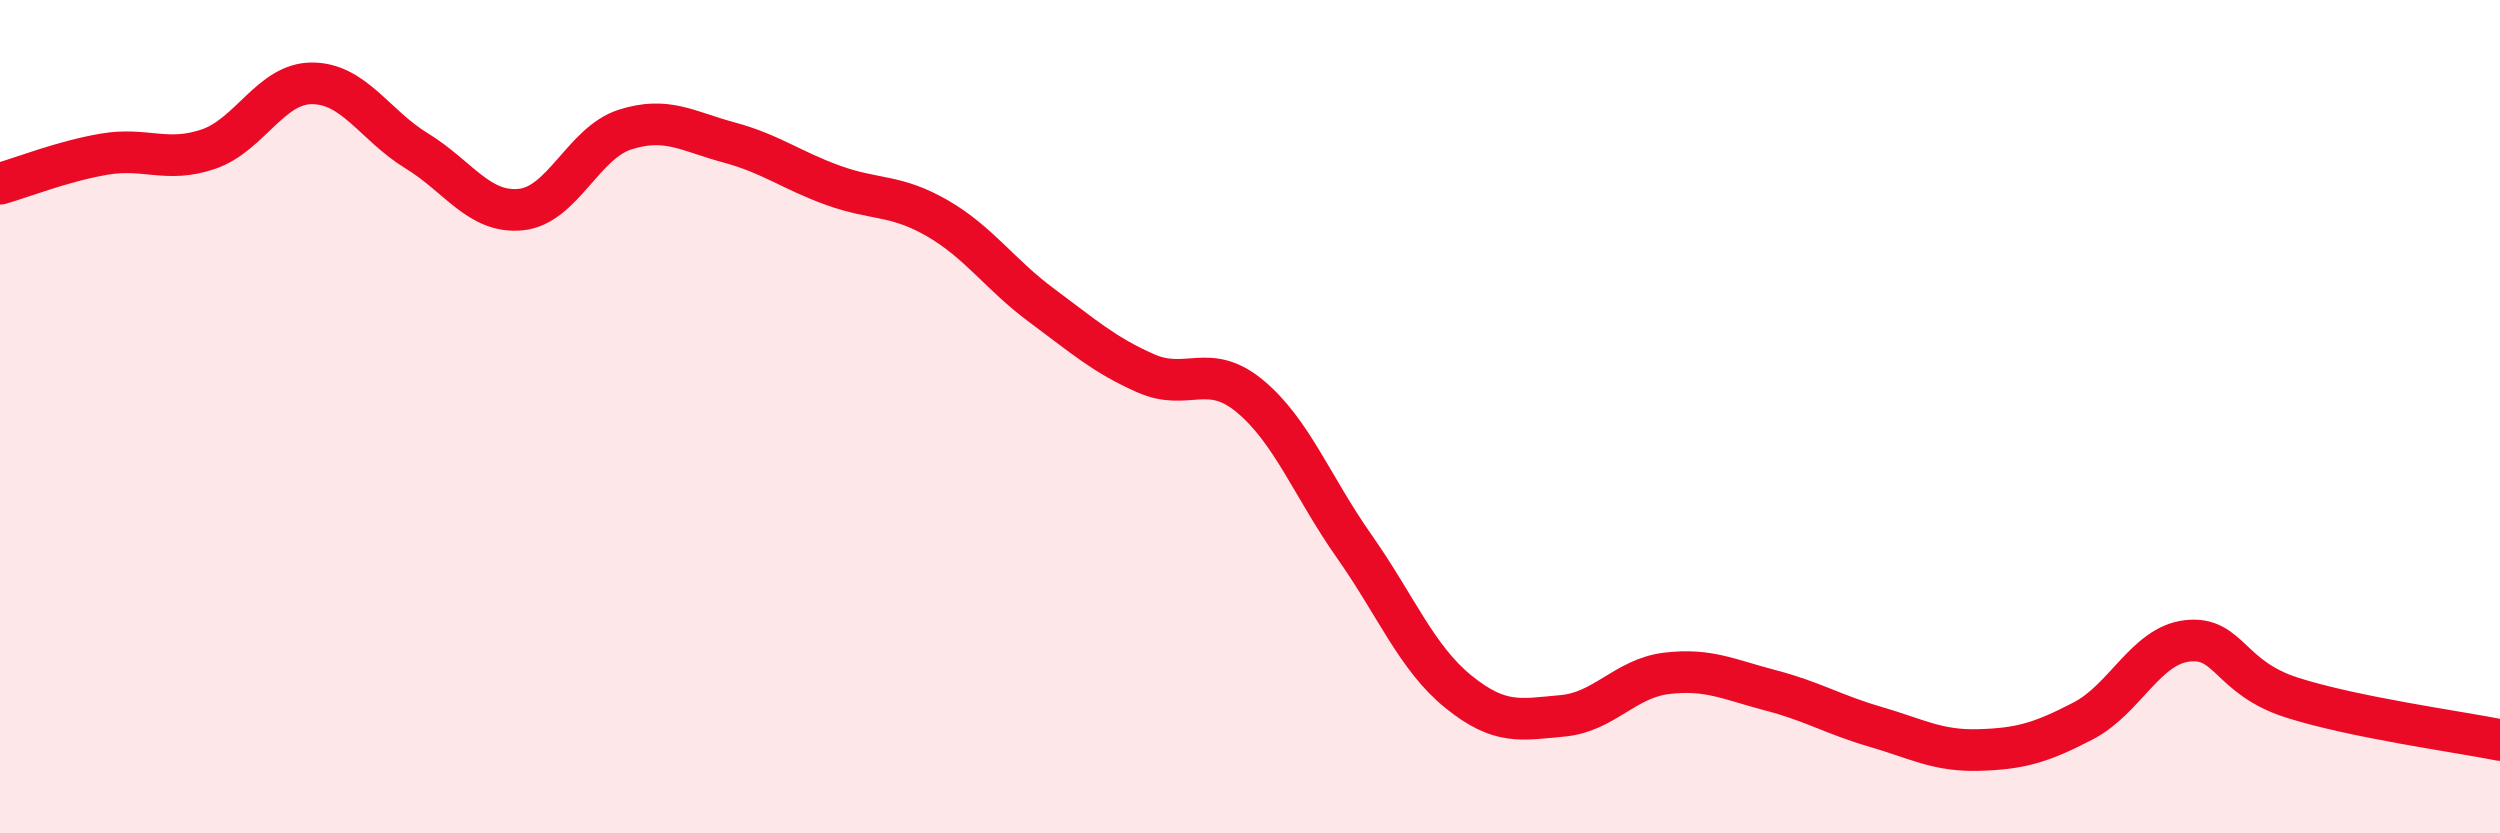
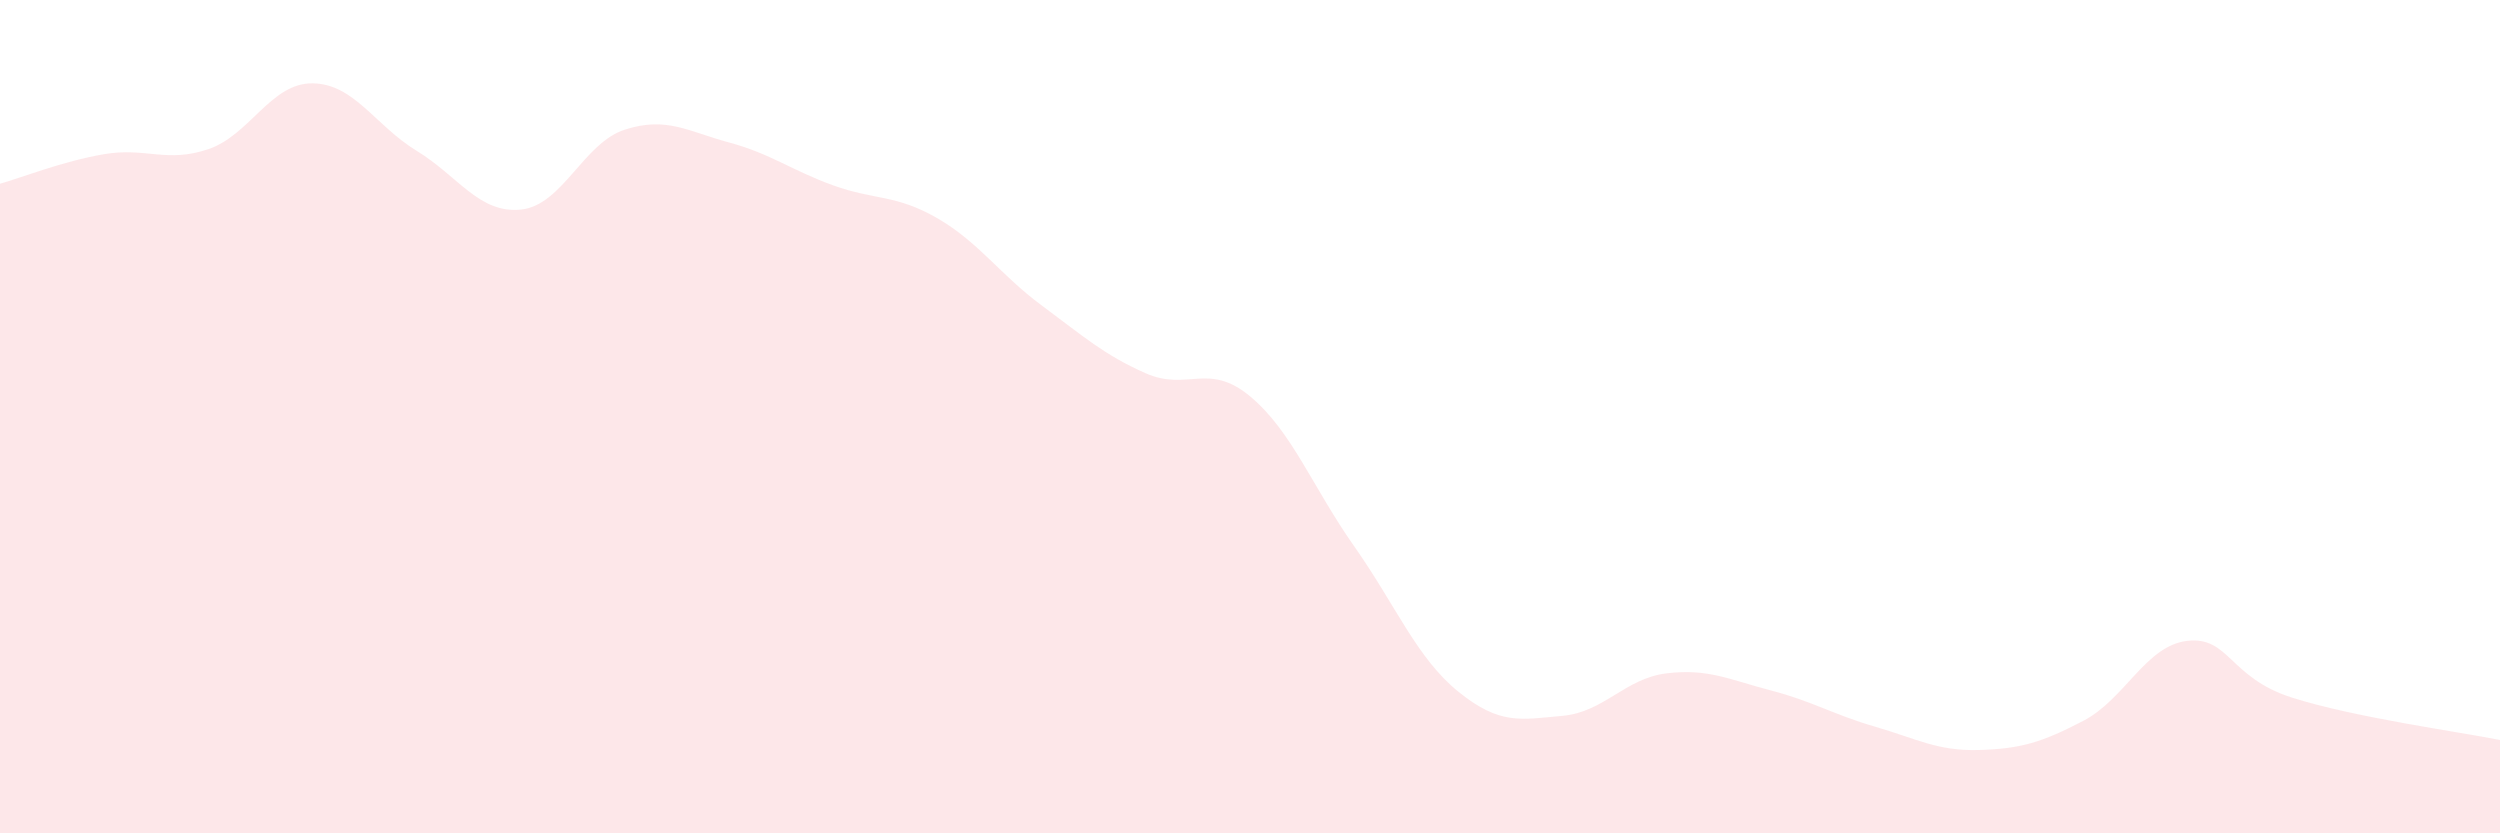
<svg xmlns="http://www.w3.org/2000/svg" width="60" height="20" viewBox="0 0 60 20">
  <path d="M 0,4.41 C 0.5,4.27 1.5,3.87 2.5,3.7 C 3.5,3.53 4,3.92 5,3.58 C 6,3.24 6.5,1.99 7.5,2 C 8.5,2.01 9,3.01 10,3.62 C 11,4.23 11.5,5.13 12.5,5.03 C 13.5,4.93 14,3.43 15,3.11 C 16,2.79 16.5,3.15 17.5,3.42 C 18.5,3.69 19,4.09 20,4.45 C 21,4.81 21.5,4.66 22.5,5.24 C 23.5,5.82 24,6.59 25,7.33 C 26,8.07 26.5,8.52 27.5,8.96 C 28.5,9.4 29,8.68 30,9.51 C 31,10.34 31.5,11.69 32.5,13.11 C 33.5,14.53 34,15.79 35,16.6 C 36,17.41 36.5,17.27 37.5,17.18 C 38.5,17.09 39,16.28 40,16.16 C 41,16.04 41.5,16.31 42.5,16.57 C 43.5,16.83 44,17.15 45,17.44 C 46,17.73 46.5,18.03 47.5,18 C 48.5,17.97 49,17.82 50,17.3 C 51,16.78 51.5,15.49 52.5,15.38 C 53.5,15.27 53.5,16.26 55,16.74 C 56.5,17.22 59,17.56 60,17.76L60 20L0 20Z" fill="#EB0A25" opacity="0.1" stroke-linecap="round" stroke-linejoin="round" />
-   <path d="M 0,4.41 C 0.5,4.27 1.5,3.87 2.5,3.7 C 3.5,3.53 4,3.92 5,3.58 C 6,3.24 6.5,1.99 7.5,2 C 8.5,2.01 9,3.01 10,3.62 C 11,4.23 11.5,5.13 12.5,5.03 C 13.5,4.93 14,3.43 15,3.11 C 16,2.79 16.5,3.15 17.5,3.42 C 18.5,3.69 19,4.09 20,4.45 C 21,4.81 21.5,4.66 22.5,5.24 C 23.5,5.82 24,6.59 25,7.33 C 26,8.07 26.5,8.52 27.5,8.96 C 28.5,9.4 29,8.68 30,9.51 C 31,10.34 31.5,11.69 32.5,13.11 C 33.5,14.53 34,15.79 35,16.6 C 36,17.41 36.5,17.27 37.5,17.18 C 38.5,17.09 39,16.28 40,16.16 C 41,16.04 41.5,16.31 42.5,16.57 C 43.5,16.83 44,17.15 45,17.44 C 46,17.73 46.5,18.03 47.5,18 C 48.5,17.97 49,17.82 50,17.3 C 51,16.78 51.5,15.49 52.5,15.38 C 53.5,15.27 53.5,16.26 55,16.74 C 56.5,17.22 59,17.56 60,17.76" stroke="#EB0A25" stroke-width="1" fill="none" stroke-linecap="round" stroke-linejoin="round" />
</svg>